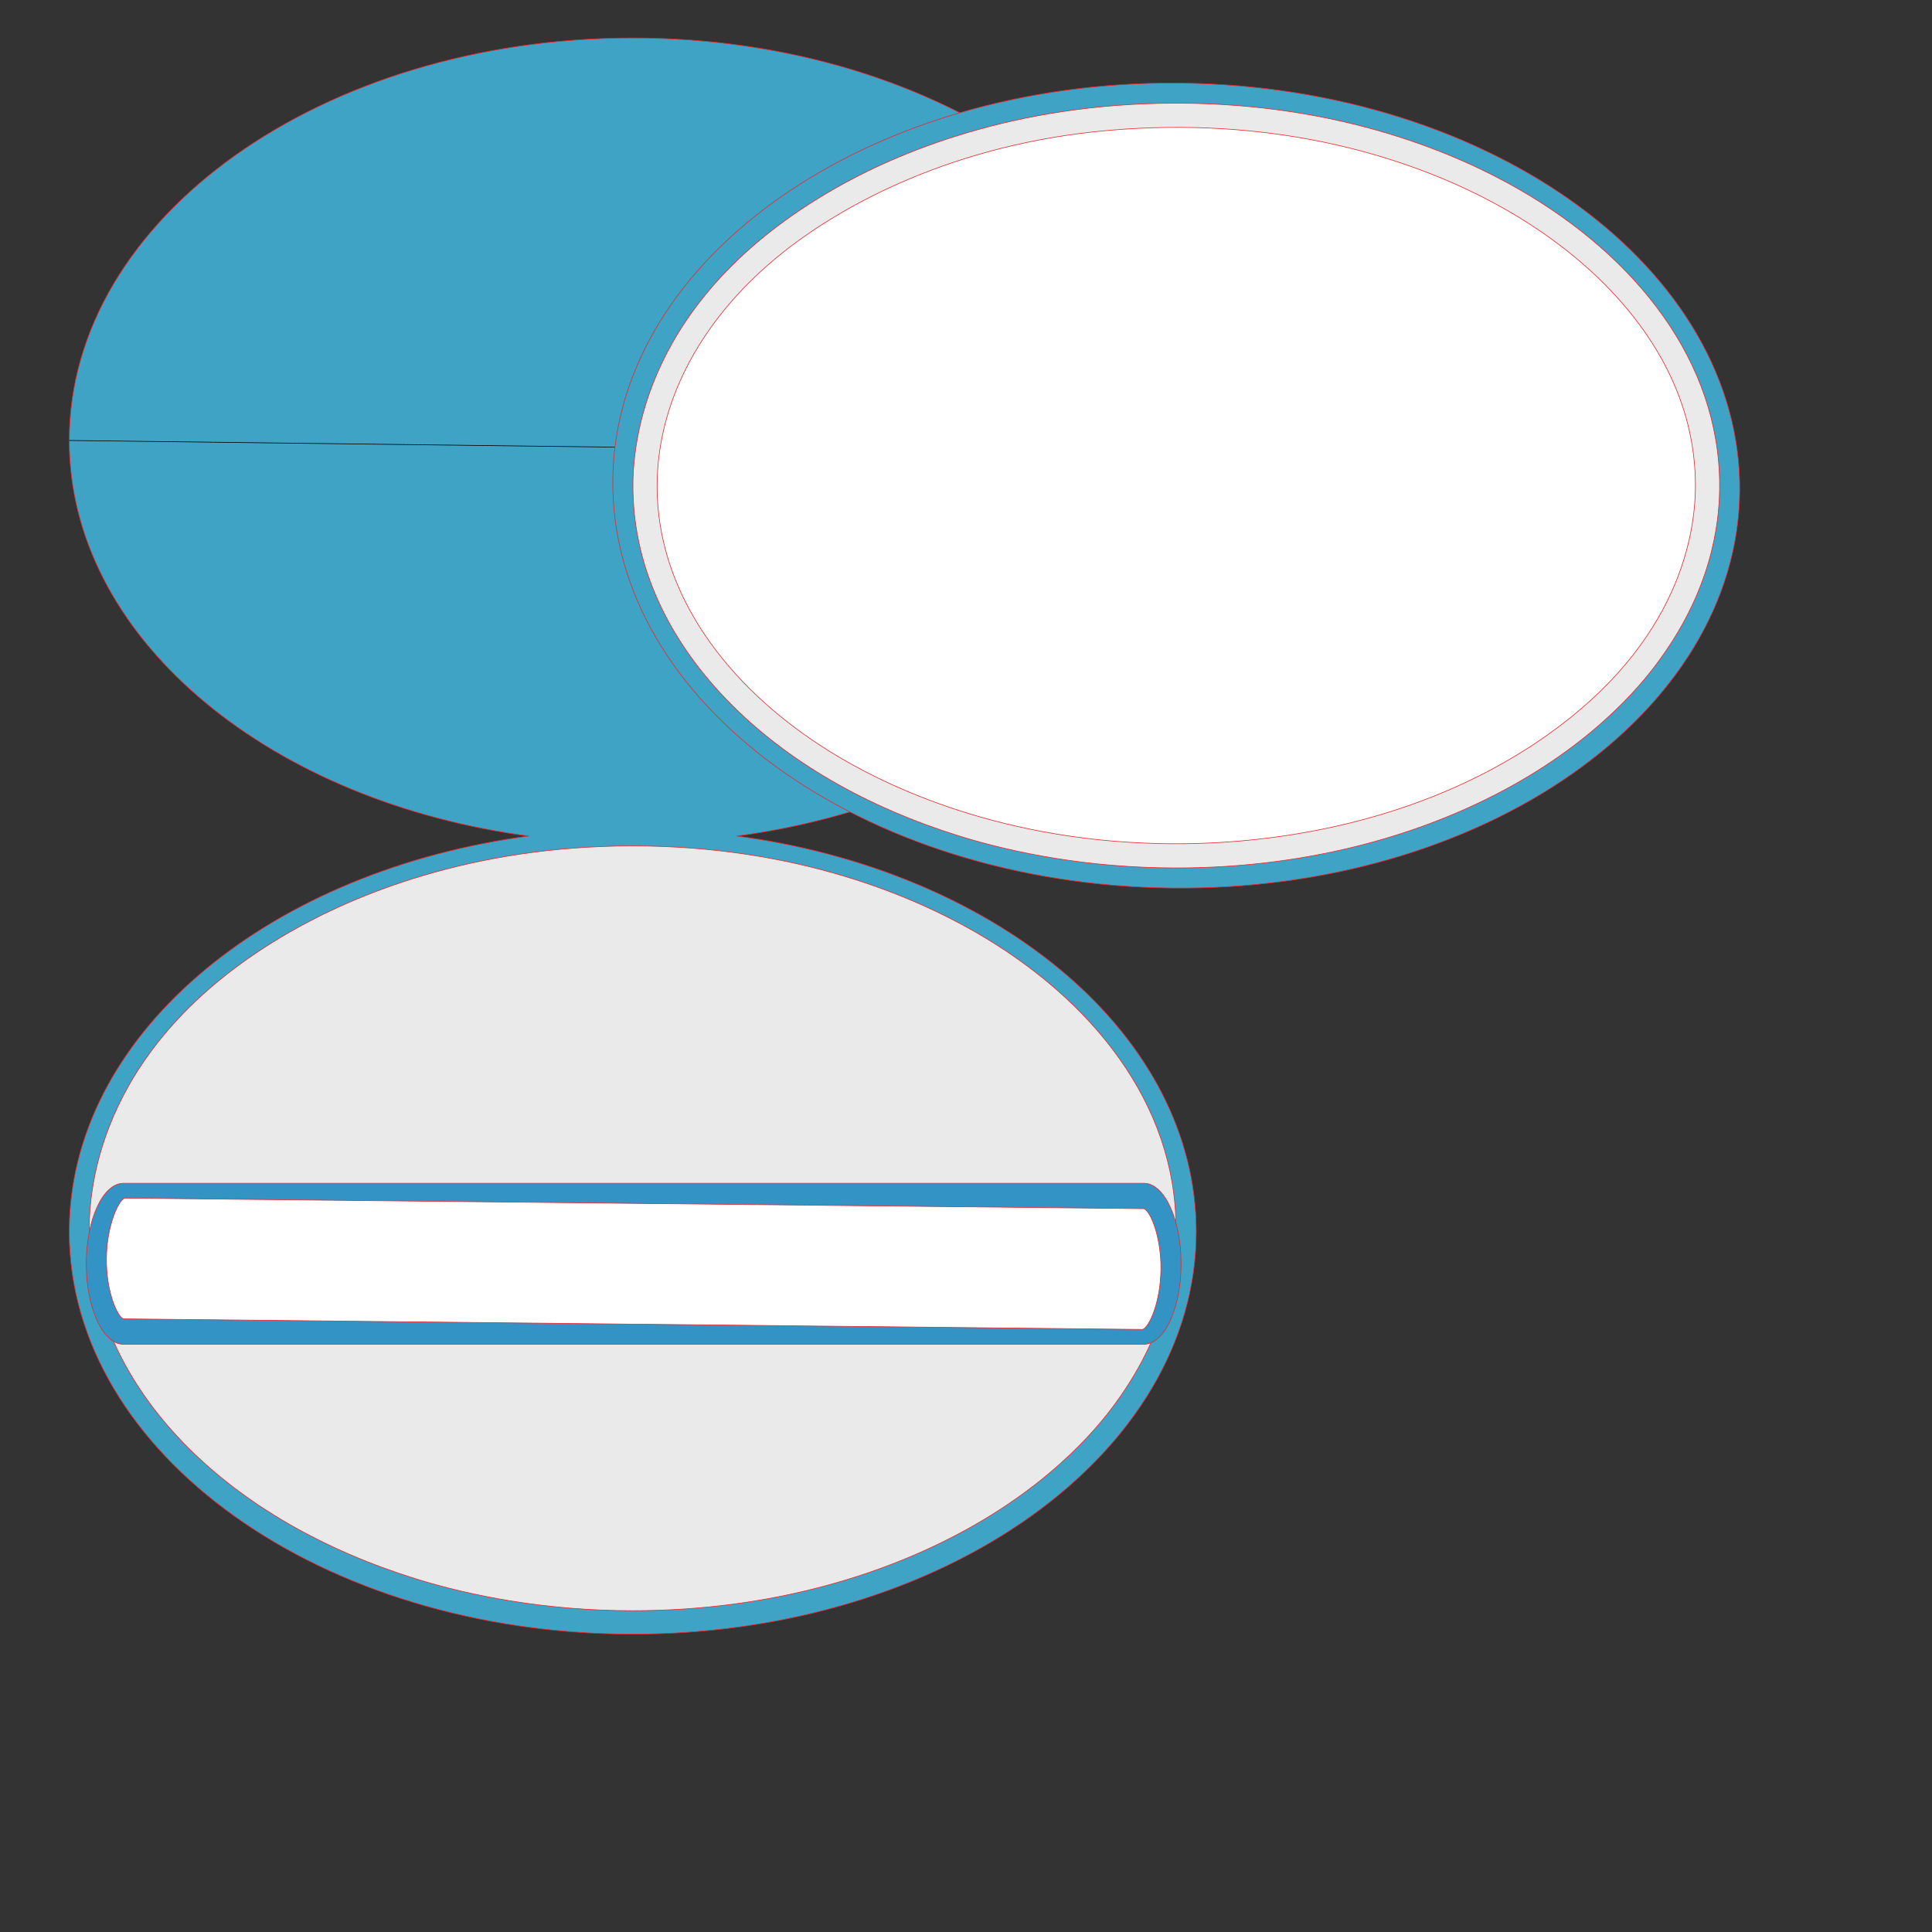
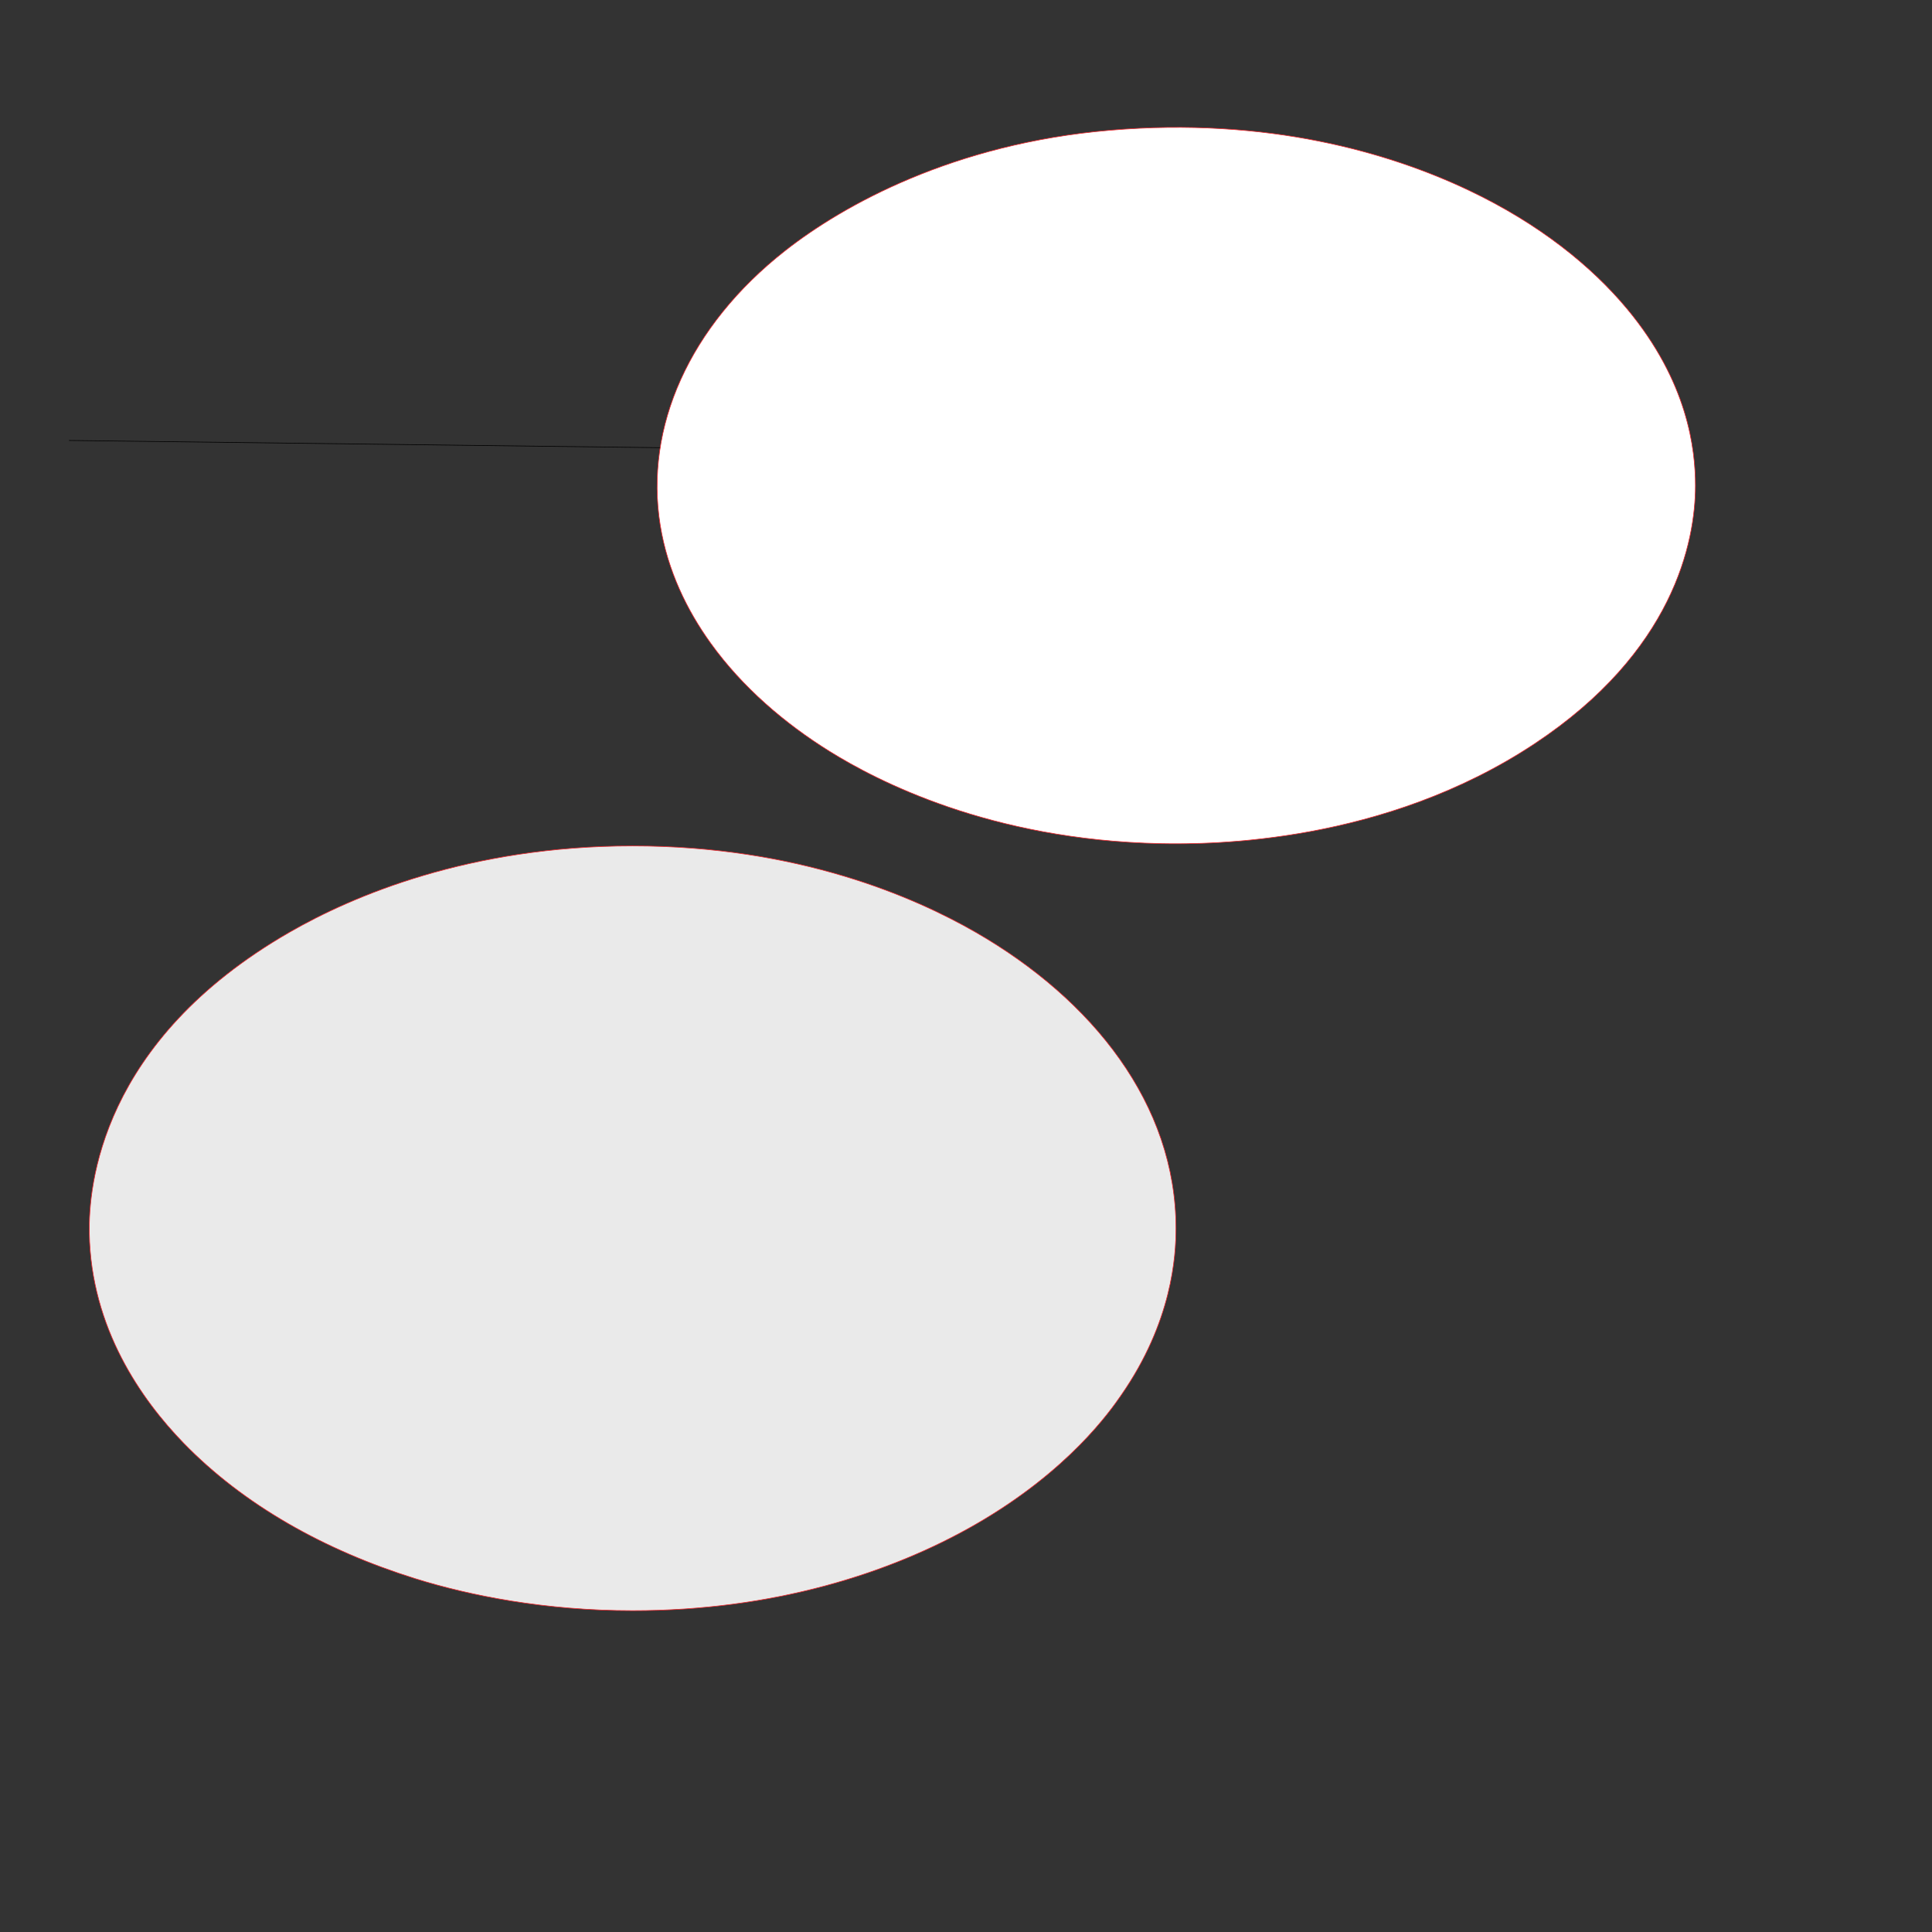
<svg xmlns="http://www.w3.org/2000/svg" data-bbox="10.925 5.988 263.545 251.822" viewBox="0 0 304.8 304.8" height="1152" width="1152" data-type="ugc">
  <rect x="0" y="0" width="304.8" height="304.8" fill="#333333" stroke="none" />
  <g>
-     <path stroke-linejoin="round" stroke-linecap="round" stroke-width=".1" stroke="#ED252B" fill="#3EA3C4" d="m83.4 131.9-1.478-.203c-40.49-5.927-70.996-31.55-70.996-62.209 0-35.038 39.846-63.5 88.9-63.5 49.053 0 88.899 28.462 88.899 63.5 0 30.659-30.507 56.282-70.996 62.209l-1.478.202 1.478.203c40.489 5.926 70.996 31.55 70.996 62.208 0 35.038-39.846 63.5-88.9 63.5-49.053 0-88.9-28.462-88.9-63.5 0-30.659 30.508-56.282 70.997-62.208l1.477-.203Z" />
    <path stroke-linejoin="round" stroke-linecap="round" stroke-width=".1" stroke="#000000" fill="none" d="m10.926 69.488 177.798 2.185" />
    <path stroke-linejoin="round" stroke-linecap="round" stroke-width=".1" stroke="#ED252B" fill="#EAEAEA" d="M185.525 193.782c0 4.322-.57 14.738-8.685 26.391-1.634 2.347-8.172 11.836-22.925 20.325-13.542 7.793-32.043 13.609-54.115 13.609-13.717 0-25.629-2.345-34.307-5.06-14.355-4.489-27.082-11.648-36.511-21.359-6.638-6.836-14.627-18.127-14.894-33.143-.13-7.35 1.718-30.286 31.597-47.48 9.888-5.689 28.323-13.608 54.115-13.608 26.04 0 44.442 8.043 54.115 13.609 18.47 10.628 31.61 27.162 31.61 46.716Z" />
-     <path stroke-linejoin="round" stroke-linecap="round" stroke-width=".1" stroke="#ED252B" fill="#3EA3C4" d="M96.676 75.67c.37-35.037 40.513-63.078 89.564-62.562 49.052.517 88.596 29.397 88.227 64.433-.368 35.037-40.512 63.078-89.564 62.561-49.05-.516-88.596-29.396-88.227-64.433Z" />
-     <path stroke-linejoin="round" stroke-linecap="round" stroke-width=".1" stroke="#ED252B" fill="#EAEAEA" d="M271.292 76.605c0 4.322-.57 14.738-8.684 26.391-1.634 2.347-8.173 11.836-22.925 20.325-13.543 7.793-32.044 13.609-54.116 13.609-13.717 0-25.628-2.345-34.307-5.06-14.354-4.489-27.081-11.648-36.51-21.359-6.638-6.836-14.627-18.127-14.894-33.143-.13-7.35 1.718-30.286 31.596-47.479 9.888-5.69 28.323-13.609 54.115-13.609 26.04 0 44.443 8.043 54.115 13.61 18.47 10.627 31.61 27.161 31.61 46.715Z" />
    <path stroke-linejoin="round" stroke-linecap="round" stroke-width=".1" stroke="#ED252B" fill="#FFFFFF" d="M267.476 76.604c.004 8.955-3.495 26.242-25.36 40.727-23.767 15.746-50.88 15.93-59.025 15.76-26.971-.569-44.842-9.97-52.206-14.548-7.086-4.405-13.764-10.113-18.768-17.069-3.729-5.184-6.792-11.417-7.956-18.609-2.5-15.447 4.57-31.418 19.699-43.309 9.165-7.203 26.55-16.896 51.231-19.006 24.903-2.128 44.155 3.553 56.598 9.455 11.159 5.294 19.4 11.994 24.997 18.71 9.615 11.537 10.787 22.174 10.79 27.889Z" />
-     <path stroke-linejoin="round" stroke-linecap="round" stroke-width=".1" stroke="#ED252B" fill="#3393C4" d="M180.466 212.077c3.236 0 5.865-5.688 5.865-12.69v-.02c0-7.002-2.629-12.69-5.865-12.69H19.477c-3.236 0-5.865 5.688-5.865 12.69v.02c0 7.002 2.629 12.69 5.865 12.69h160.989Z" />
-     <path stroke-linejoin="round" stroke-linecap="round" stroke-width=".1" stroke="#ED252B" fill="#FFFFFF" d="M16.792 198.514c.054-5.2 1.914-9.153 2.869-9.493l.004-.002 160.81 1.668.005.002c1.03.392 2.724 4.439 2.67 9.551-.053 5.201-1.83 9.124-2.868 9.493l-.004.003-160.81-1.669-.005-.002c-.947-.36-2.726-4.262-2.67-9.55Z" />
  </g>
</svg>